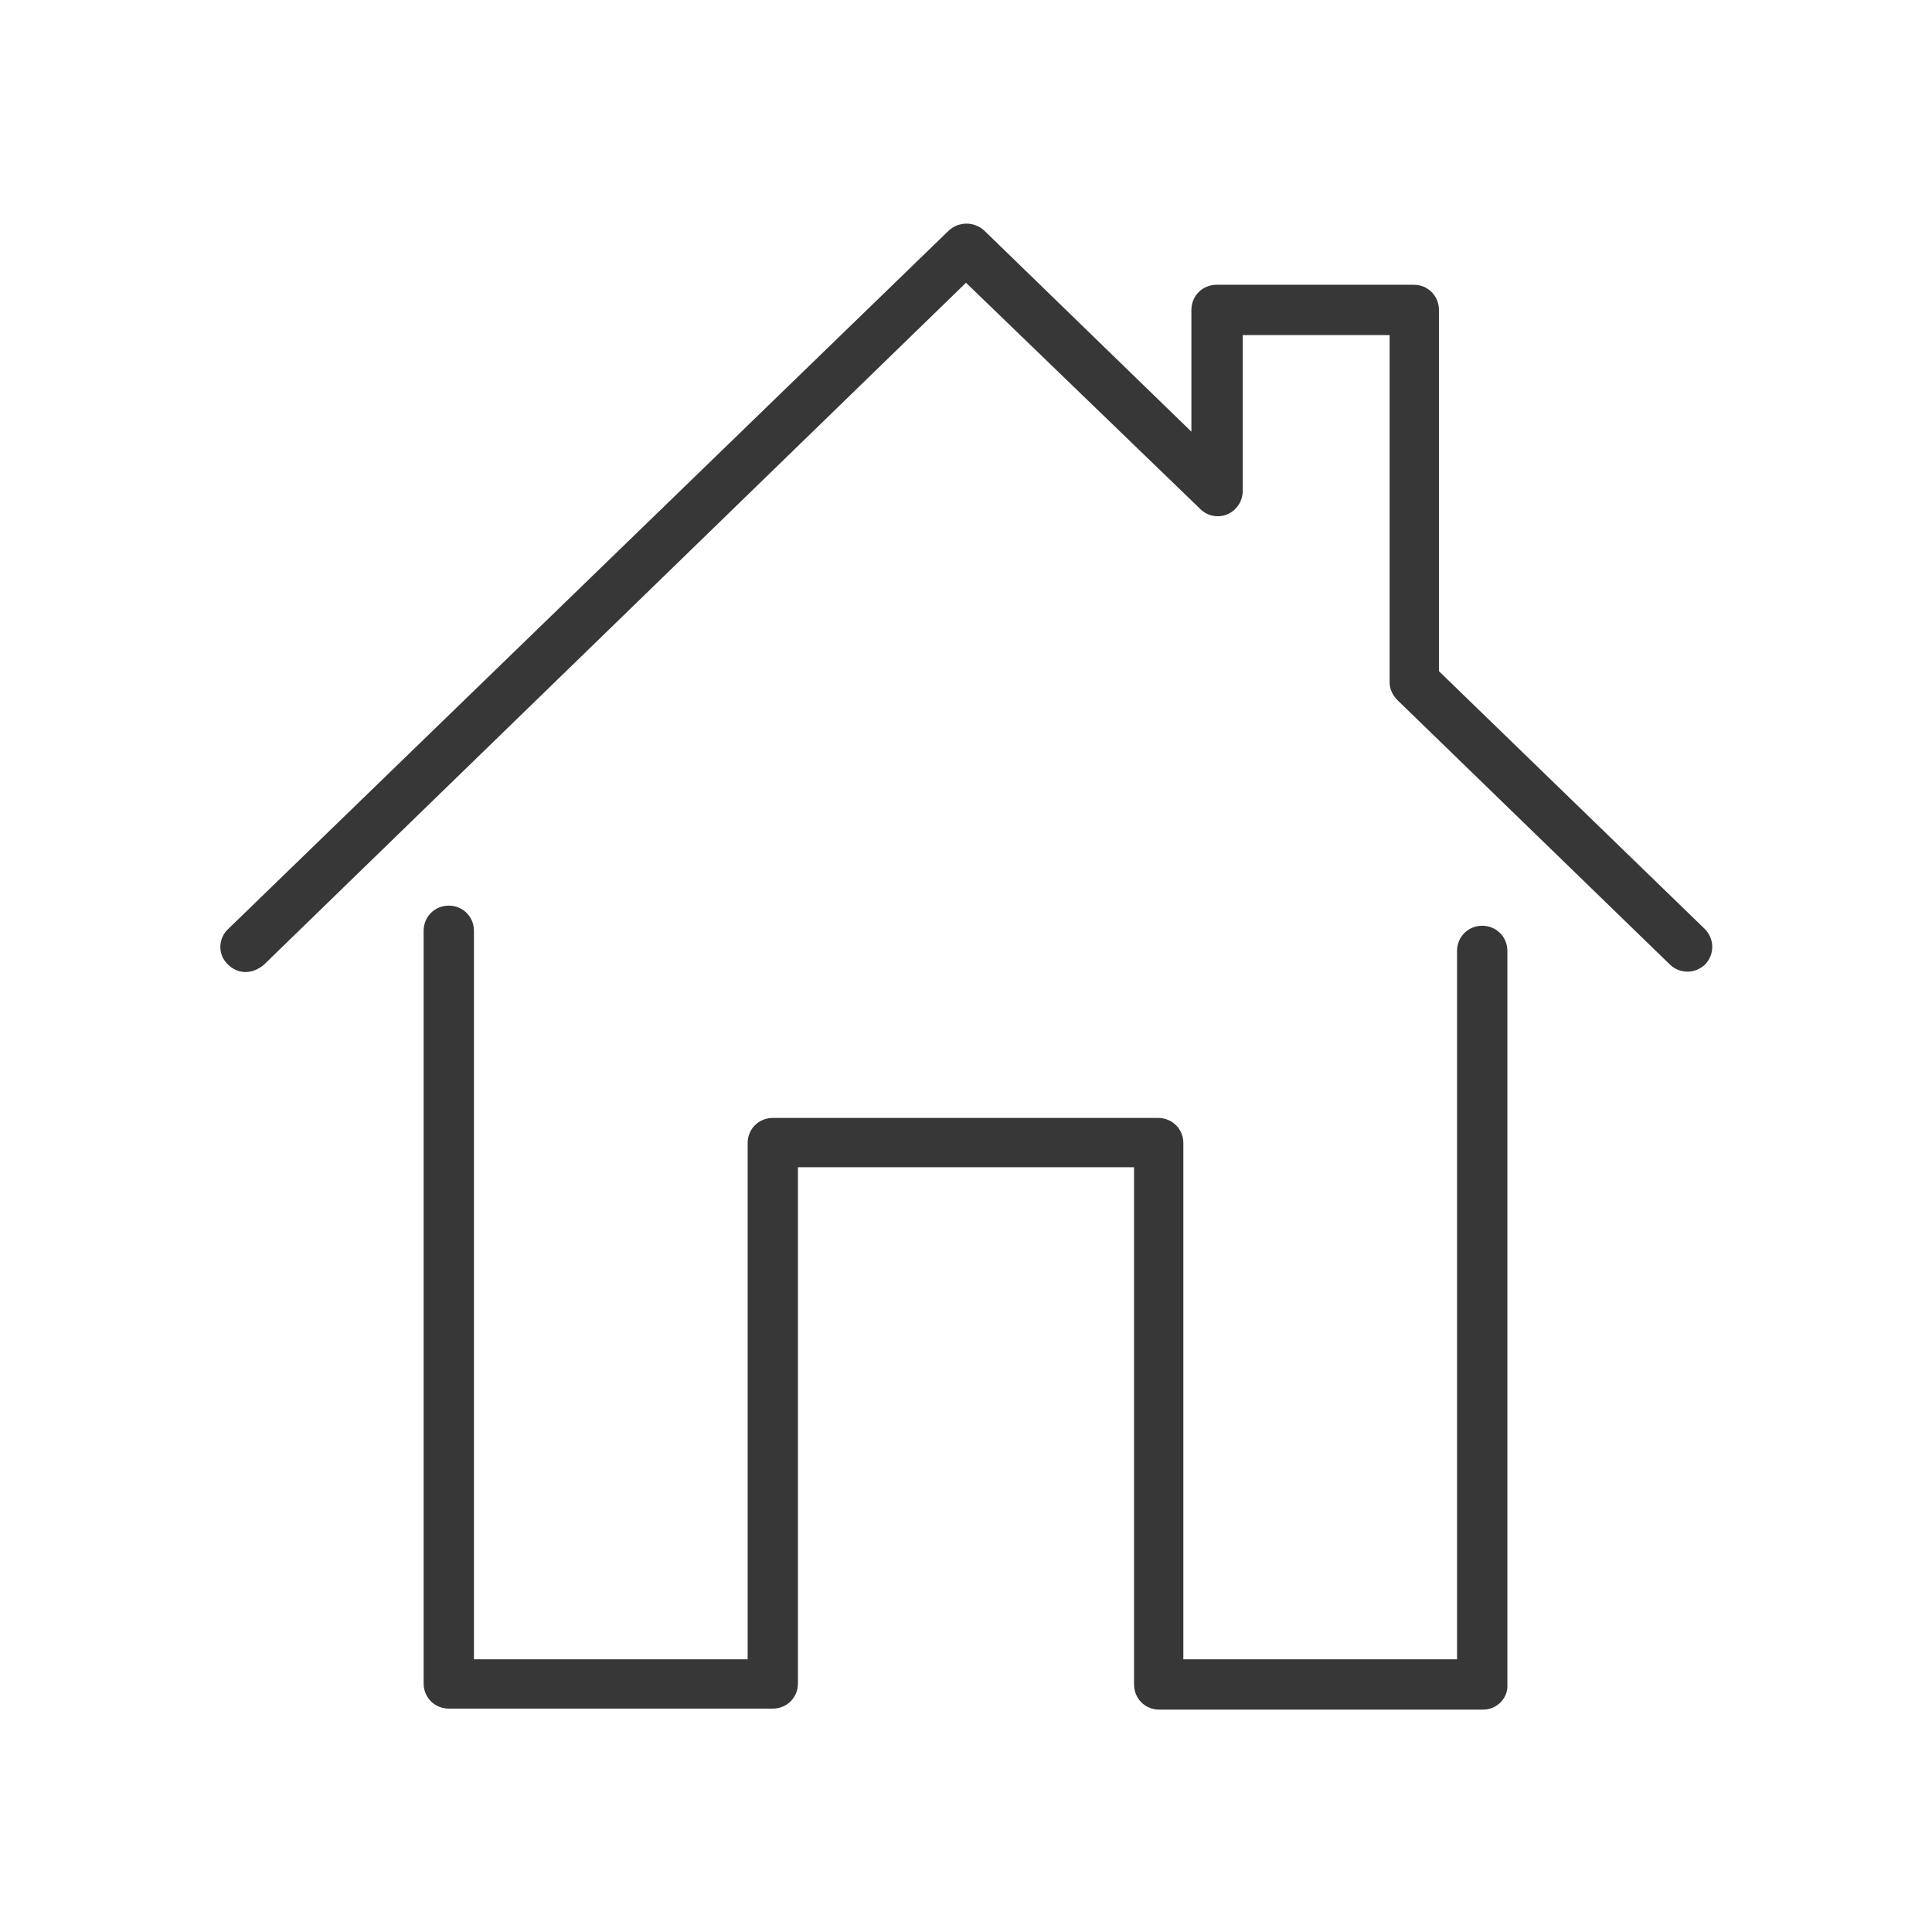
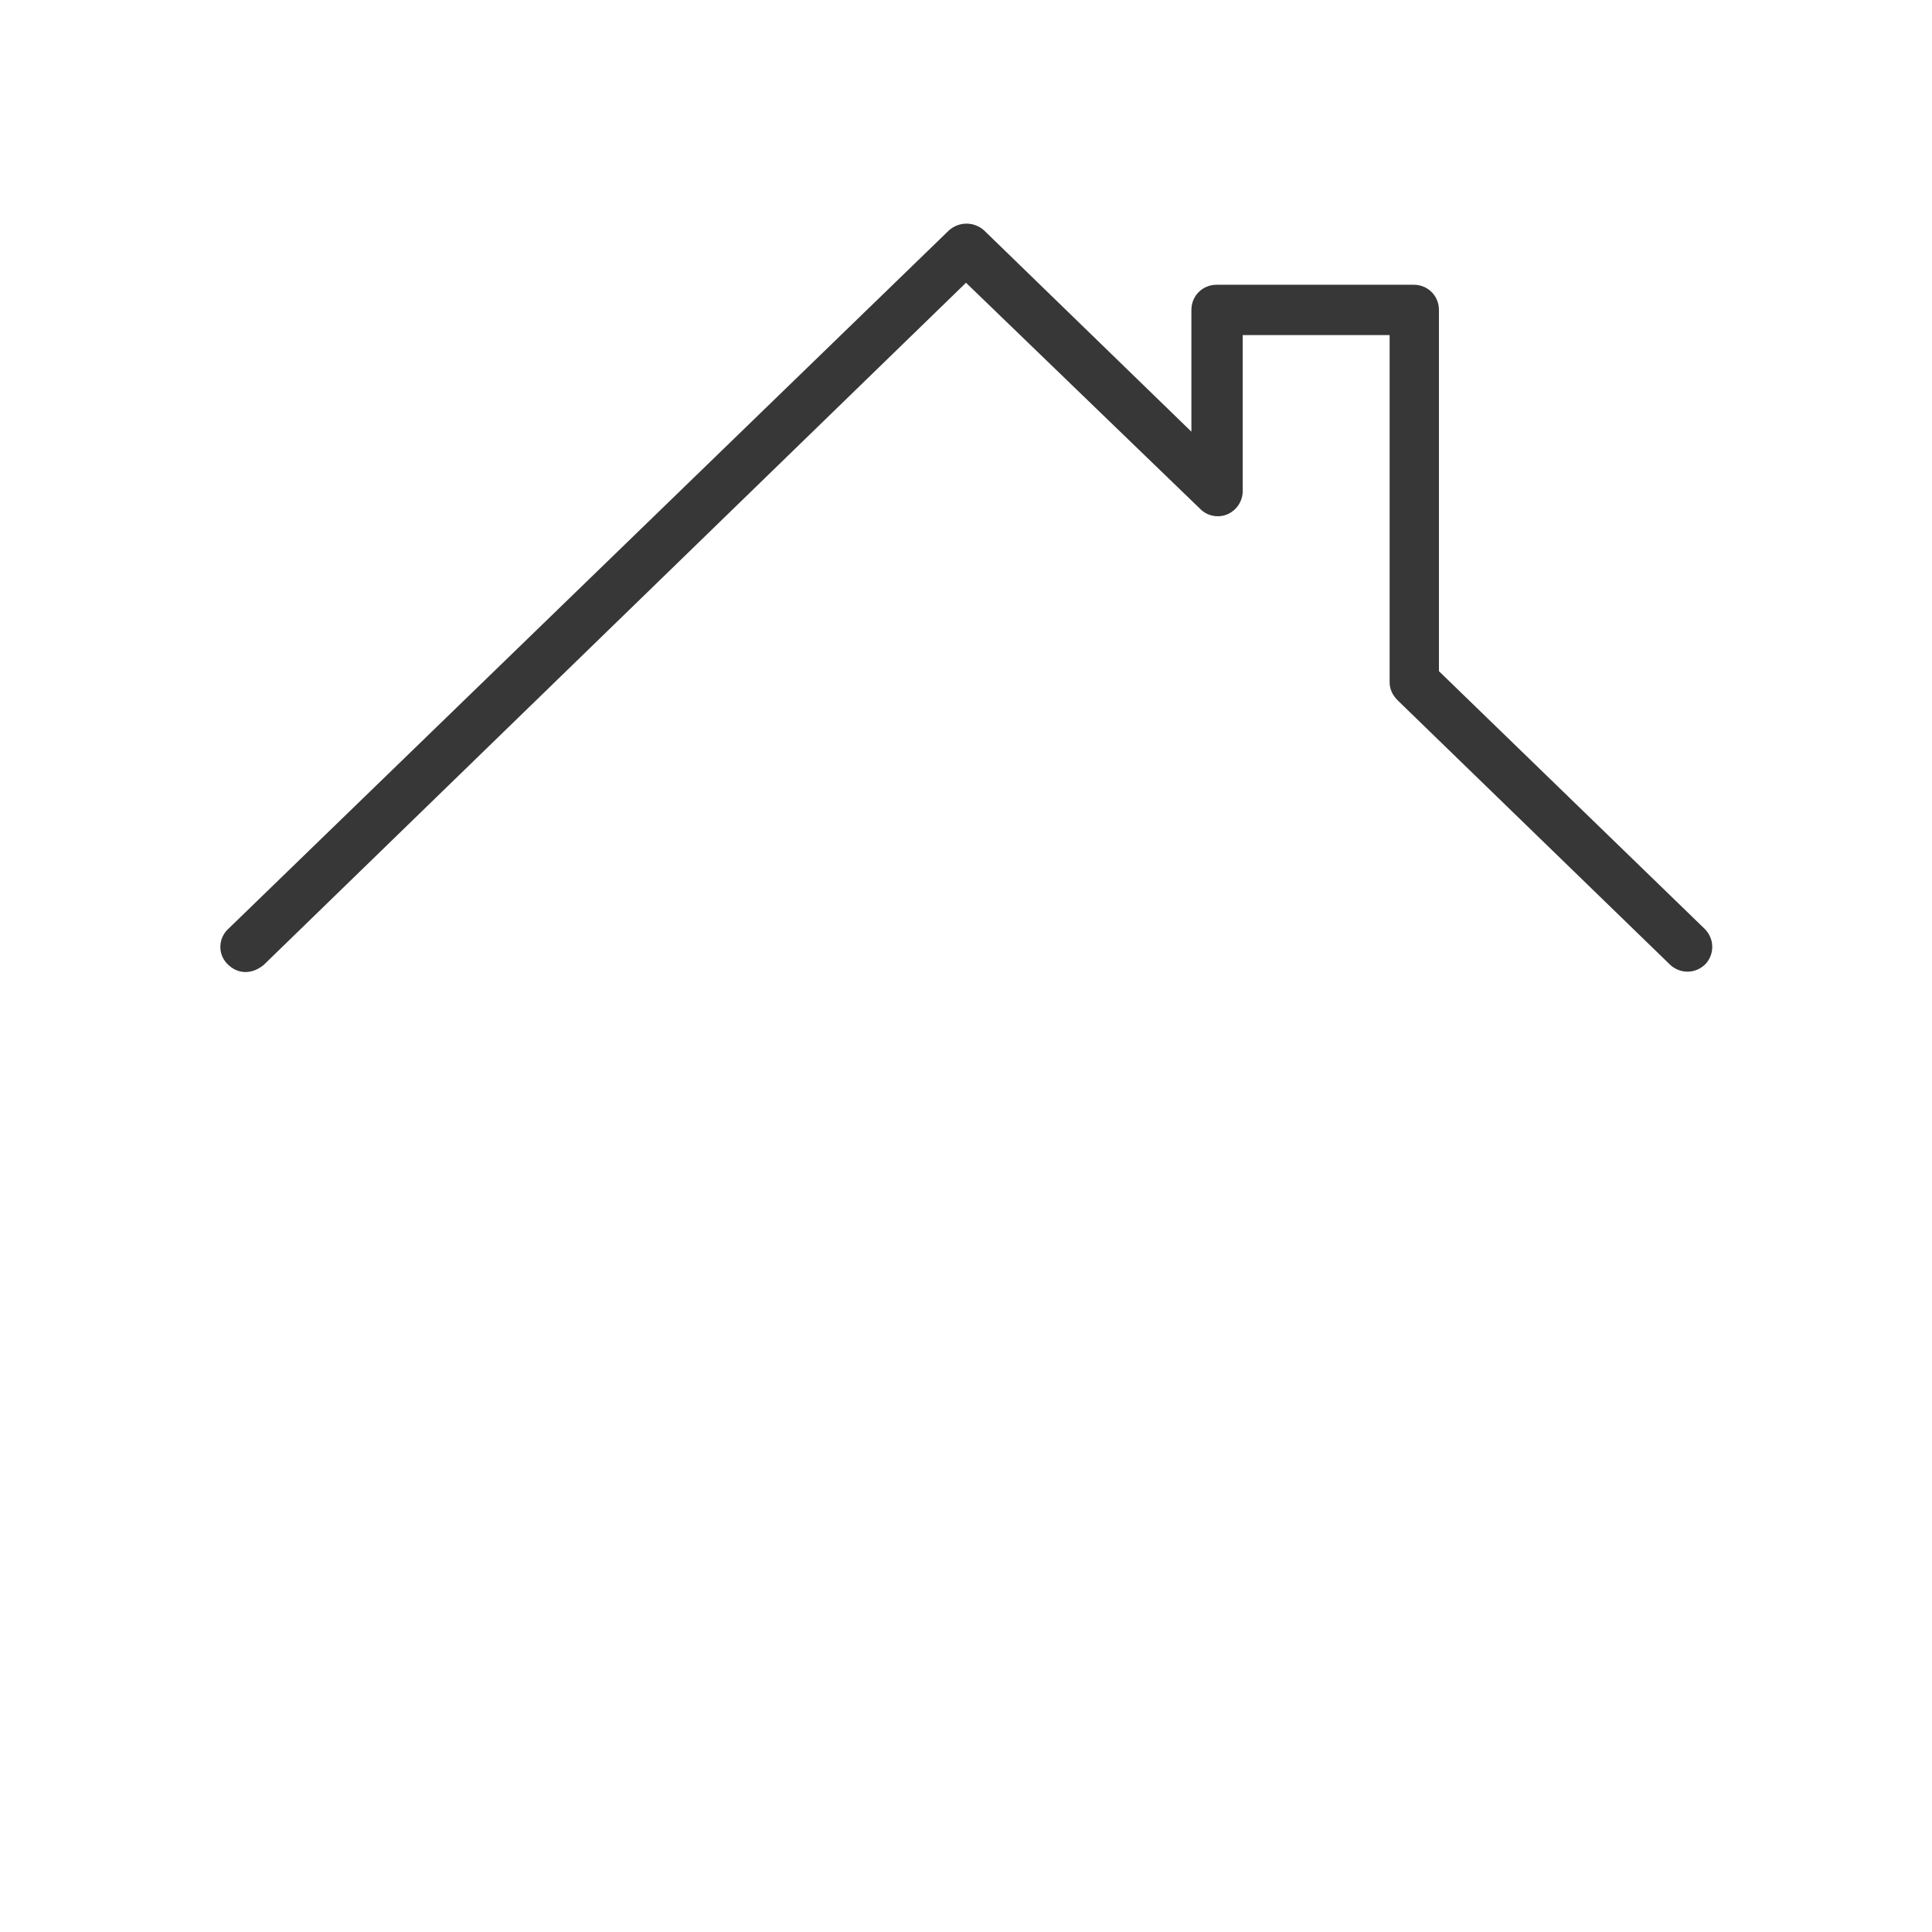
<svg xmlns="http://www.w3.org/2000/svg" version="1.1" id="Layer_1" x="0px" y="0px" viewBox="0 0 192 192" style="enable-background:new 0 0 192 192;" xml:space="preserve">
  <style type="text/css">
	.st0{fill:#373737;}
</style>
  <g>
    <g>
      <path class="st0" d="M24.4,96.6c-0.7,0-1.3-0.3-1.8-0.8c-1-1-0.9-2.6,0.1-3.5l71.6-69.4c1-0.9,2.5-0.9,3.5,0l20.6,20V30.8    c0-1.4,1.1-2.5,2.5-2.5h19.6c1.4,0,2.5,1.1,2.5,2.5v35.9l26.4,25.6c1,1,1,2.5,0.1,3.5c-1,1-2.5,1-3.5,0.1l-27.1-26.3    c-0.5-0.5-0.8-1.1-0.8-1.8V33.3h-14.6v15.5c0,1-0.6,1.9-1.5,2.3c-0.9,0.4-2,0.2-2.7-0.5L96,28.1L26.2,95.9    C25.7,96.3,25.1,96.6,24.4,96.6z" />
    </g>
    <g>
-       <path class="st0" d="M147.4,169.9h-32.2c-1.4,0-2.5-1.1-2.5-2.5V116H79.3v51.3c0,1.4-1.1,2.5-2.5,2.5H44.6c-1.4,0-2.5-1.1-2.5-2.5    V92.5c0-1.4,1.1-2.5,2.5-2.5c1.4,0,2.5,1.1,2.5,2.5v72.4h27.2v-51.3c0-1.4,1.1-2.5,2.5-2.5h38.3c1.4,0,2.5,1.1,2.5,2.5v51.3h27.2    V94.5c0-1.4,1.1-2.5,2.5-2.5c1.4,0,2.5,1.1,2.5,2.5v72.9C149.9,168.7,148.8,169.9,147.4,169.9z" />
-     </g>
+       </g>
  </g>
</svg>